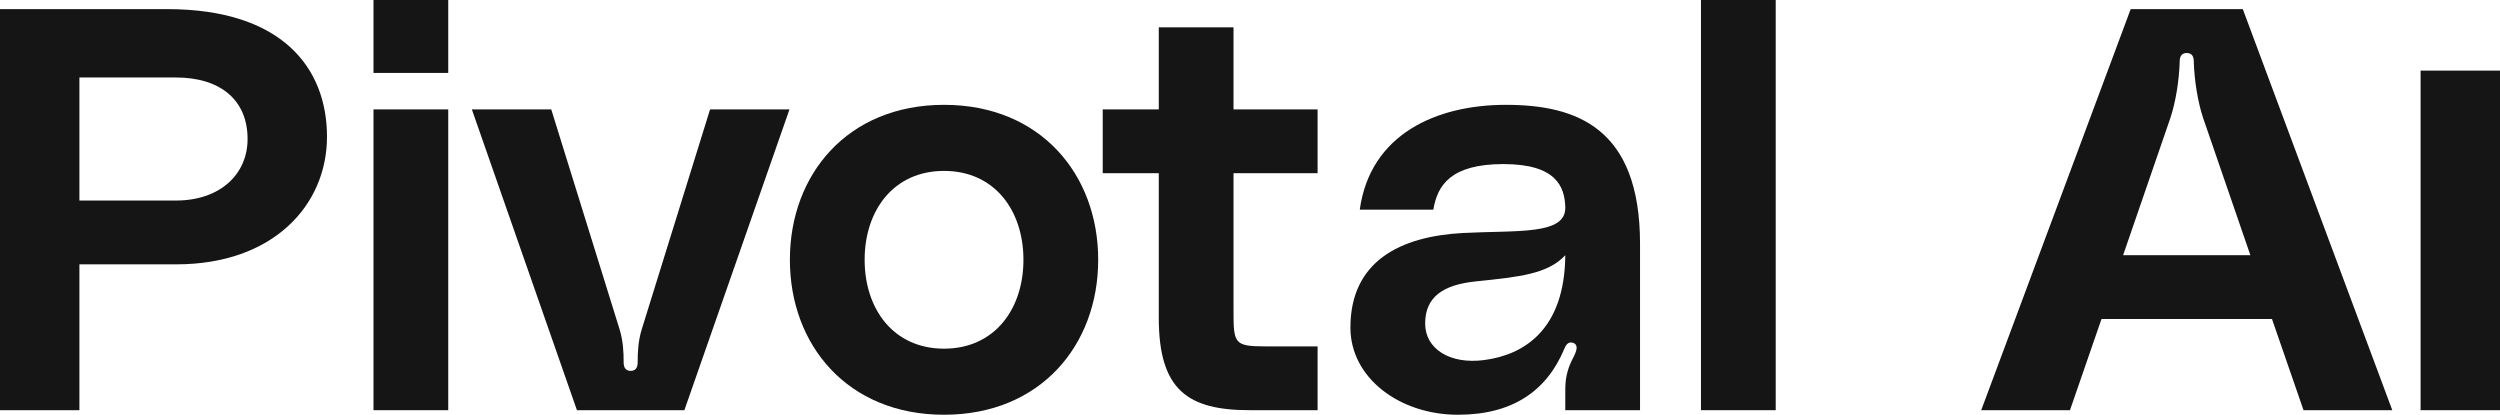
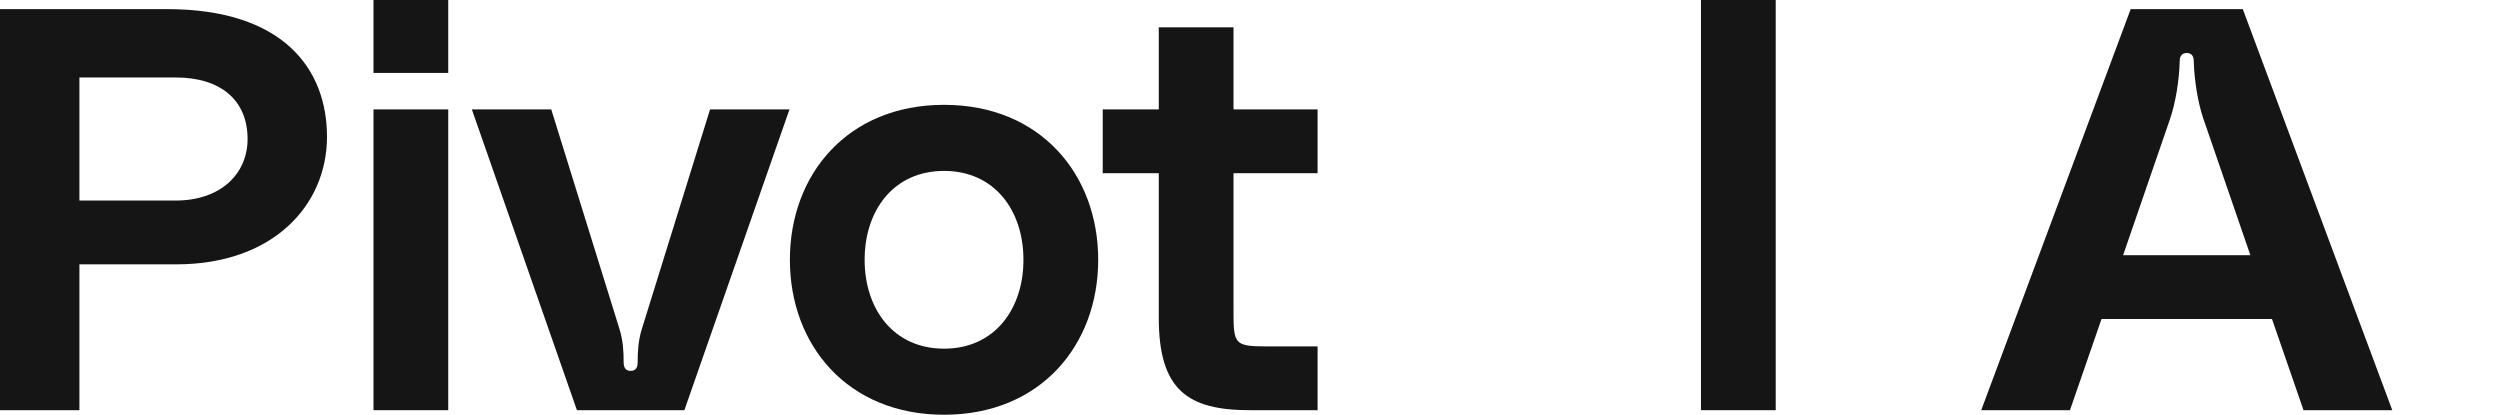
<svg xmlns="http://www.w3.org/2000/svg" width="217" height="36" viewBox="0 0 217 36" fill="none">
  <g id="Pivotal AI">
    <path d="M14.495 0.791C24.531 0.791 28.383 5.934 28.383 11.868C28.383 17.802 23.72 22.945 15.306 22.945H6.893V35.604H0V0.791H14.495ZM15.256 17.407C19.158 17.407 21.49 15.082 21.49 12.066C21.49 8.703 19.158 6.725 15.256 6.725H6.893V17.407H15.256Z" fill="#151515" />
    <path d="M32.419 6.33V0H38.907V6.33H32.419ZM32.419 35.604V9.495H38.907V35.604H32.419Z" fill="#151515" />
    <path d="M40.956 9.495H47.848L53.778 28.582C54.082 29.571 54.133 30.511 54.133 31.451C54.133 31.797 54.234 32.192 54.741 32.192C55.248 32.192 55.349 31.797 55.349 31.451C55.349 30.511 55.4 29.571 55.704 28.582L61.634 9.495H68.527L59.404 35.604H50.078L40.956 9.495Z" fill="#151515" />
    <path d="M81.943 9.099C90.305 9.099 95.323 15.132 95.323 22.549C95.323 29.967 90.305 36 81.943 36C73.58 36 68.562 29.967 68.562 22.549C68.562 15.132 73.58 9.099 81.943 9.099ZM81.943 30.264C86.352 30.264 88.835 26.802 88.835 22.549C88.835 18.297 86.352 14.835 81.943 14.835C77.533 14.835 75.05 18.297 75.05 22.549C75.05 26.802 77.533 30.264 81.943 30.264Z" fill="#151515" />
    <path d="M114.367 15.033H107.069V26.951C107.069 29.819 107.12 30.066 109.857 30.066H114.367V35.604H108.488C103.116 35.604 100.582 33.874 100.582 27.593V15.033H95.716V9.495H100.582V2.374H107.069V9.495H114.367V15.033Z" fill="#151515" />
-     <path d="M117.216 28.434C117.216 22.648 121.575 20.522 126.947 20.225C131.711 19.978 135.918 20.423 135.867 18C135.817 16.22 135.107 14.242 130.495 14.242C125.934 14.242 124.768 16.071 124.413 18.198H118.027C118.939 11.621 124.717 9.099 130.698 9.099C136.83 9.099 142.355 11.077 142.355 21.165V35.604H135.867V33.775C135.867 32.588 136.171 31.747 136.628 30.907C136.83 30.462 137.033 29.967 136.577 29.769C136.07 29.571 135.867 30.066 135.766 30.313C134.246 33.923 131.306 36 126.542 36C121.524 36 117.216 32.835 117.216 28.434ZM135.867 22.154C134.347 23.786 131.914 24.033 128.062 24.429C125.275 24.725 123.703 25.764 123.703 28.088C123.703 30.264 125.832 31.648 128.822 31.253C132.269 30.808 135.817 28.632 135.867 22.154Z" fill="#151515" />
    <path d="M147.644 0H154.132V35.604H147.644V0Z" fill="#151515" />
    <path d="M199.946 35.604L197.209 27.692H182.41L179.673 35.604H171.969L184.944 0.791H194.675L207.65 35.604H199.946ZM184.285 22.154H195.334L191.229 10.236C190.773 8.852 190.468 7.022 190.418 5.291C190.418 4.995 190.316 4.599 189.81 4.599C189.303 4.599 189.201 4.995 189.201 5.291C189.151 7.022 188.847 8.852 188.39 10.236L184.285 22.154Z" fill="#151515" />
-     <path d="M217 35.604H210.107V6.128H217L217 35.604Z" fill="#151515" />
  </g>
</svg>